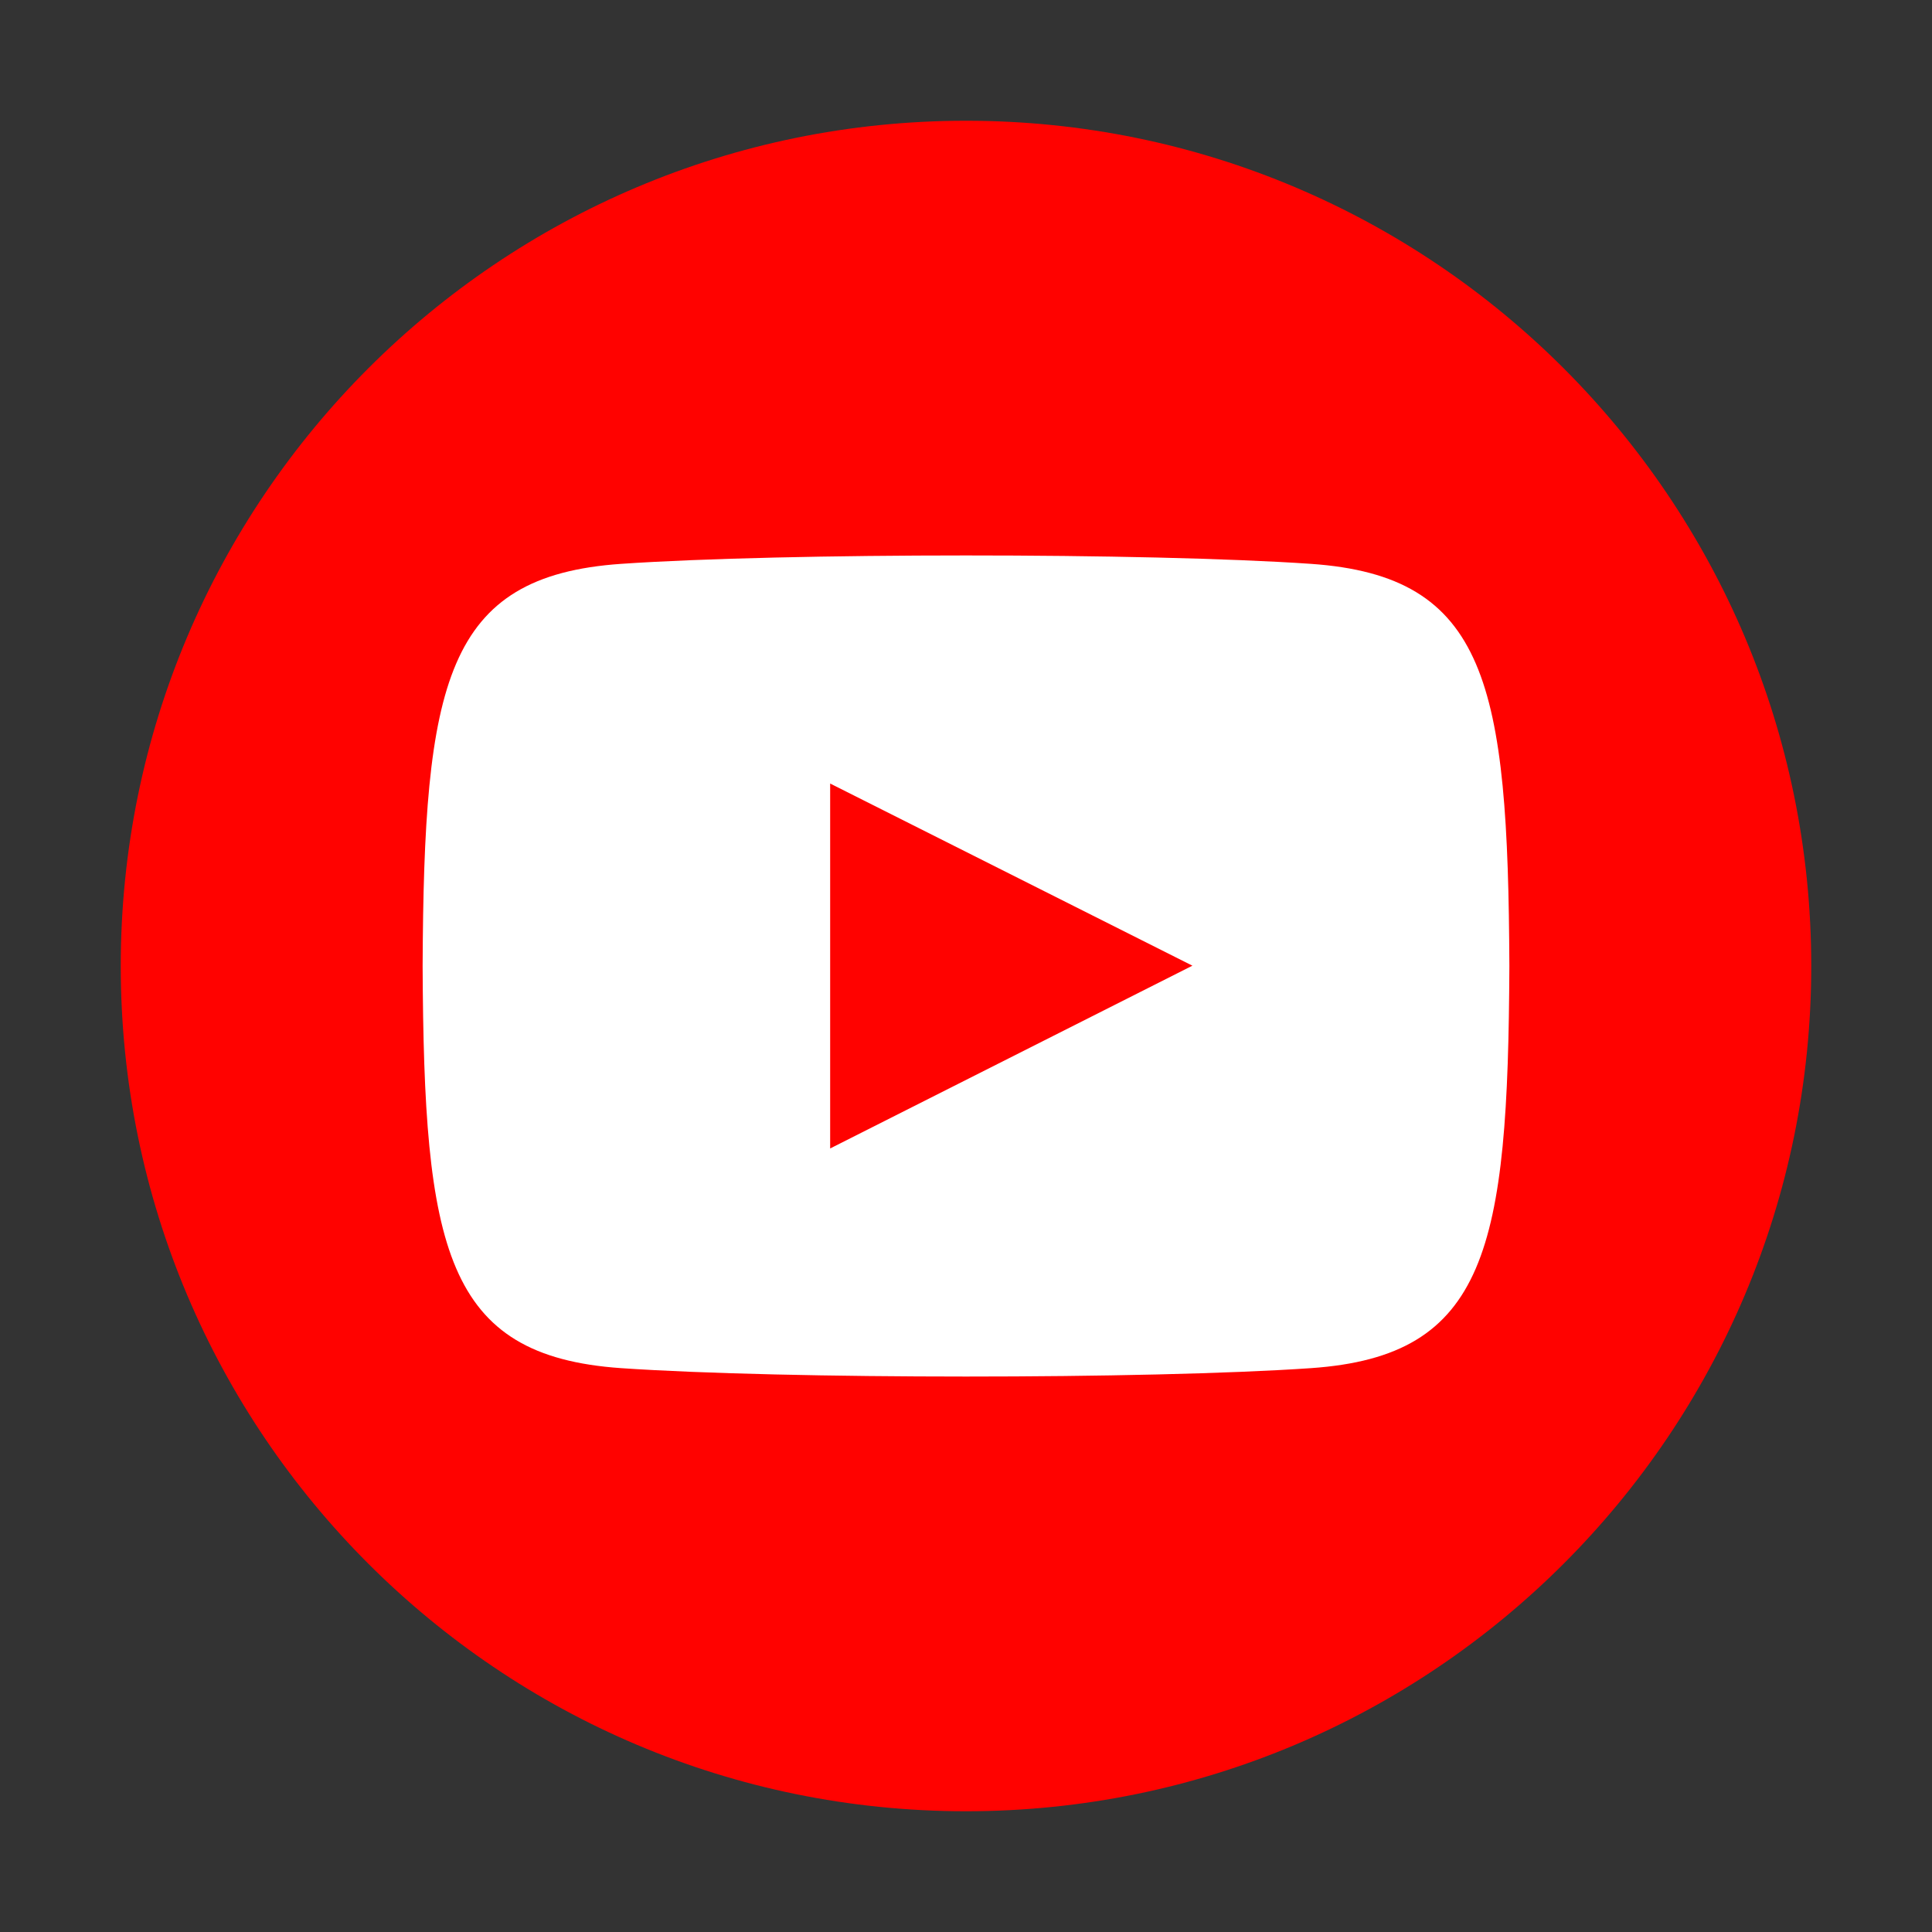
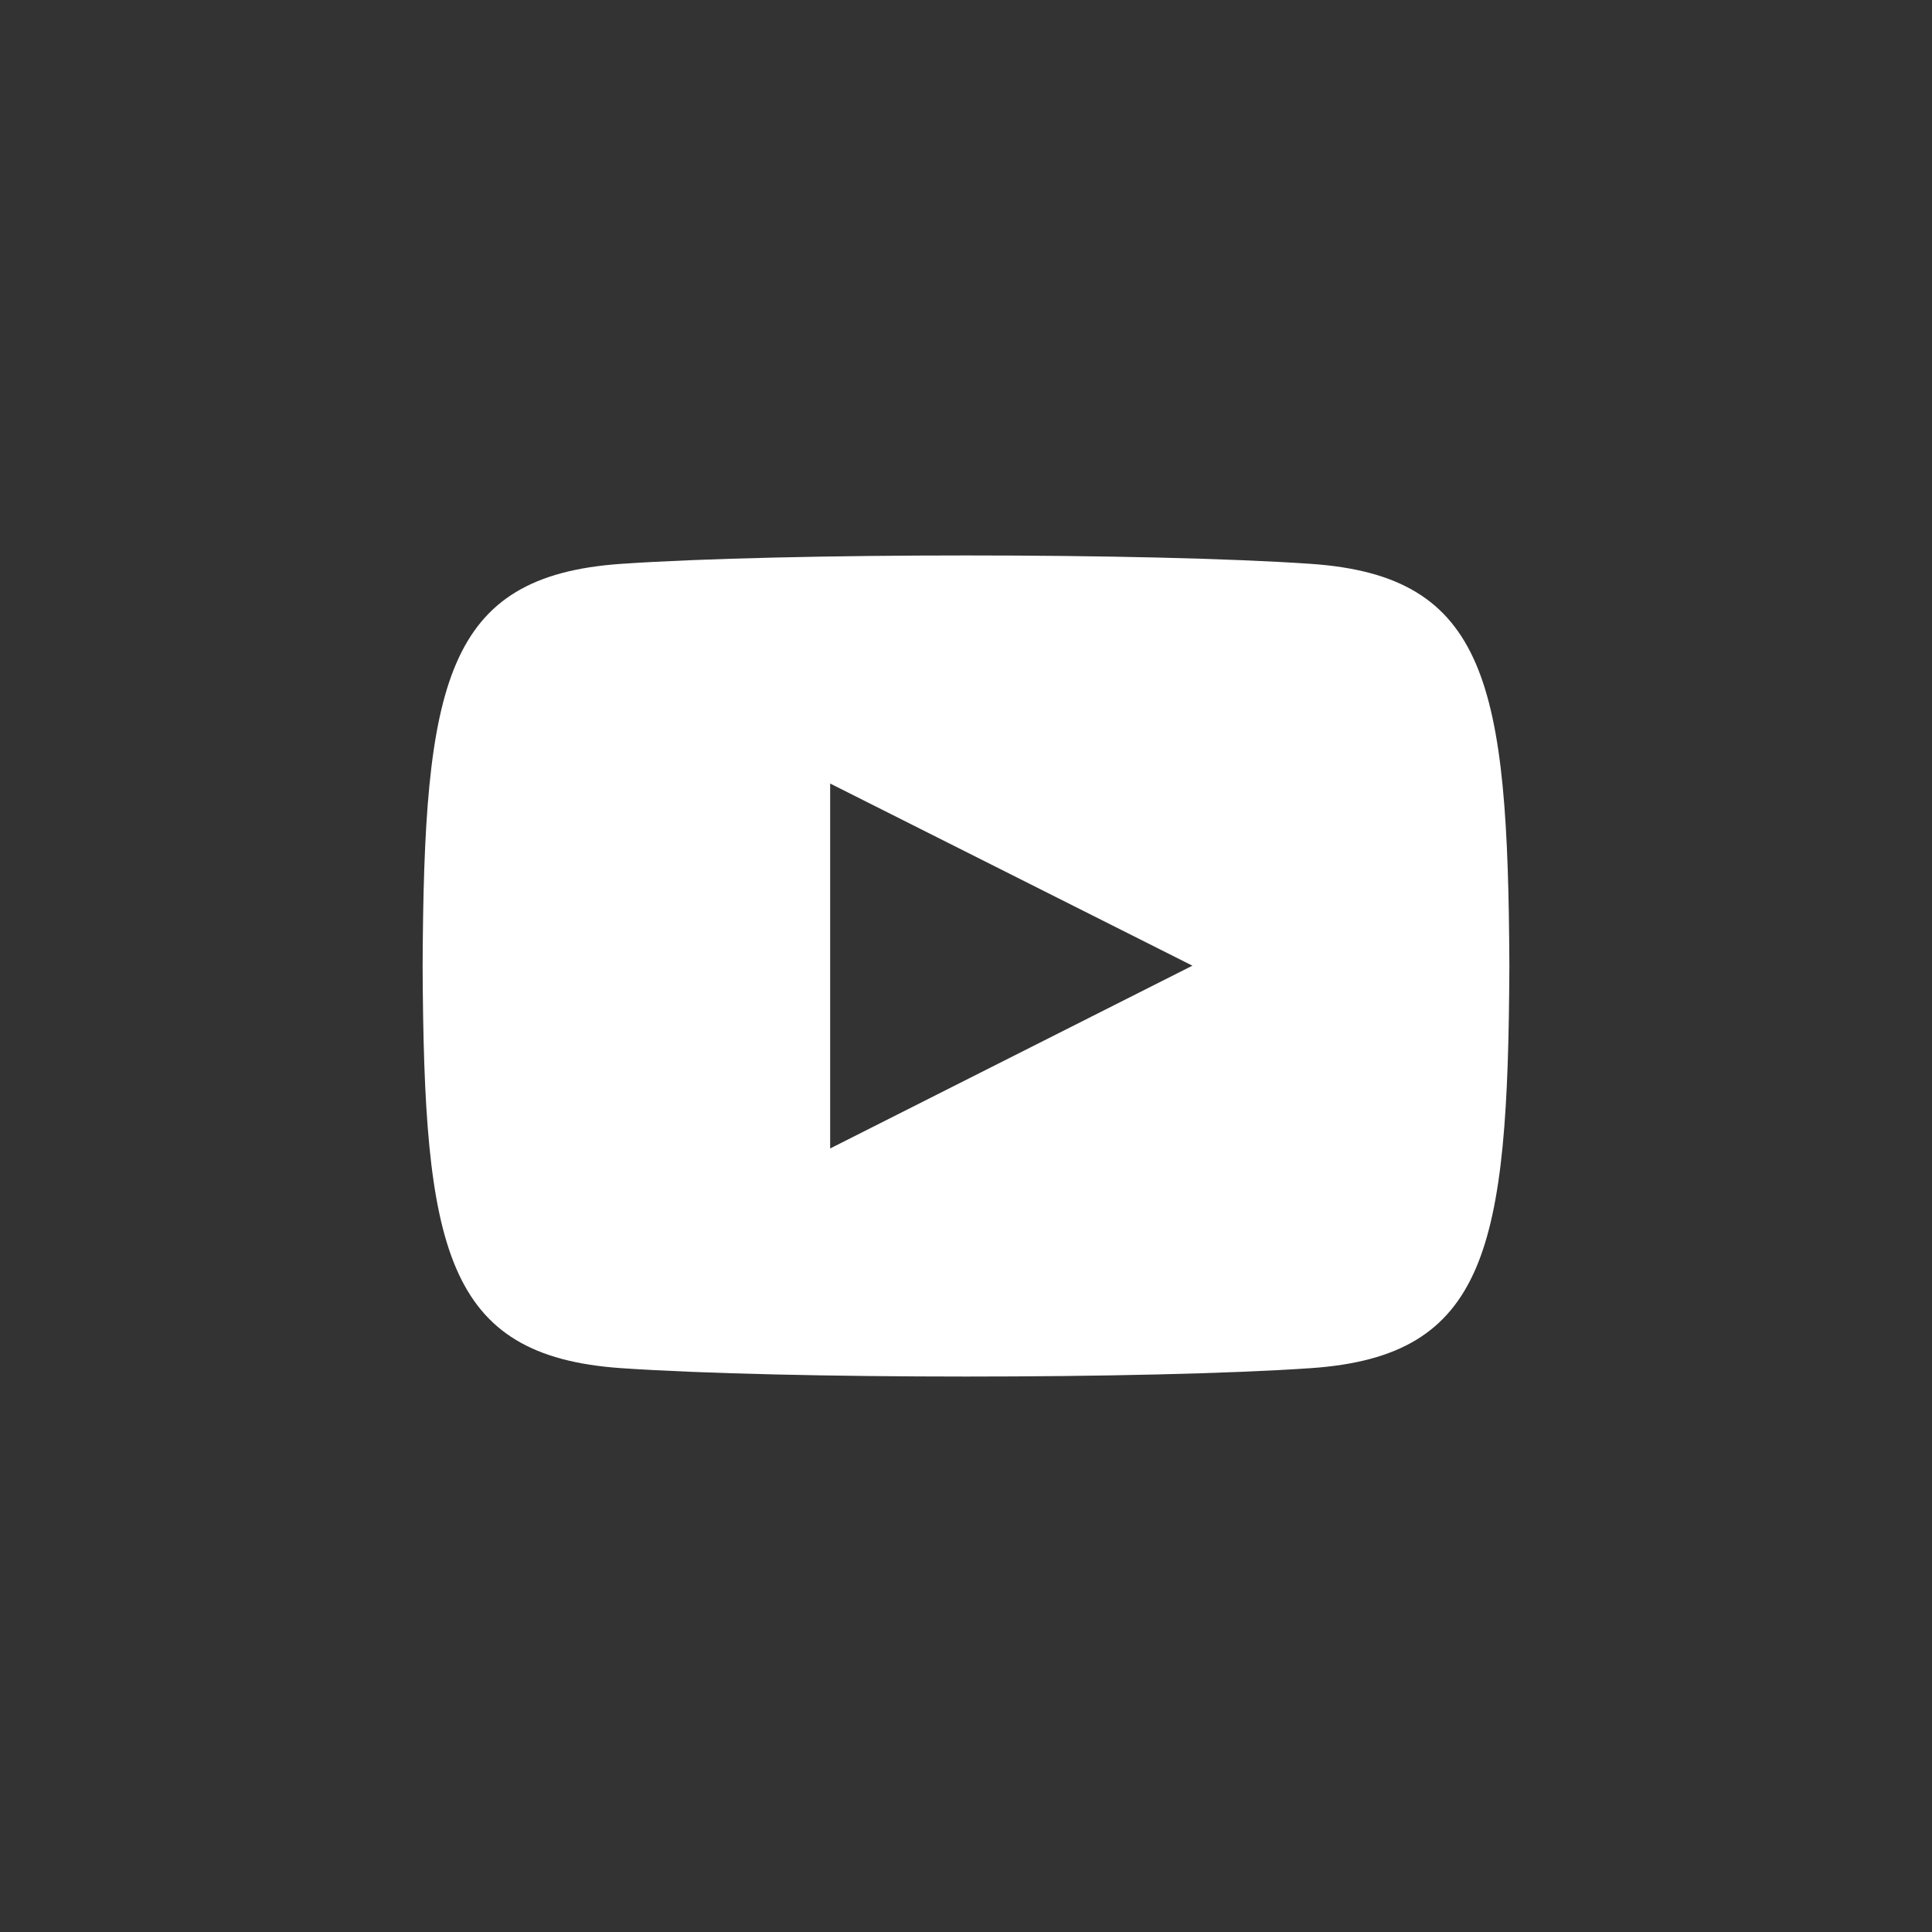
<svg xmlns="http://www.w3.org/2000/svg" width="1024px" height="1024px" viewBox="0 0 1024 1024" version="1.1">
  <rect x="0" y="0" width="1024" height="1024" fill="#333333" stroke="none" />
  <title>活动专题/ppbxv2/0079_Youtube_cai</title>
  <g id="活动专题/ppbxv2/0079_Youtube_cai" stroke="none" stroke-width="1" fill="none" fill-rule="evenodd">
    <g id="产品icon/Product_Colour/youtube_colour" transform="translate(64, 64)" fill-rule="nonzero">
      <g id="编组">
-         <path d="M448,896 C200.57,896 0,695.43 0,448 C0,200.57 200.57,0 448,0 C695.43,0 896,200.57 896,448 C896,695.43 695.43,896 448,896 Z" id="路径" fill="#FF0200" />
        <path d="M265.24,234.852 C351.616,228.928 544.264,228.904 630.76,234.852 C724.384,241.307 735.304,298.463 736,448 C735.304,597.803 724.288,654.717 630.76,661.148 C544.264,667.096 351.64,667.072 265.24,661.148 C171.616,654.693 160.696,597.537 160,448 C160.696,298.197 171.712,241.283 265.24,234.852 Z M376,351.29 L376,544.71 L568,447.831 L376,351.29 Z" id="形状结合" fill="#FFFFFF" />
      </g>
    </g>
  </g>
</svg>